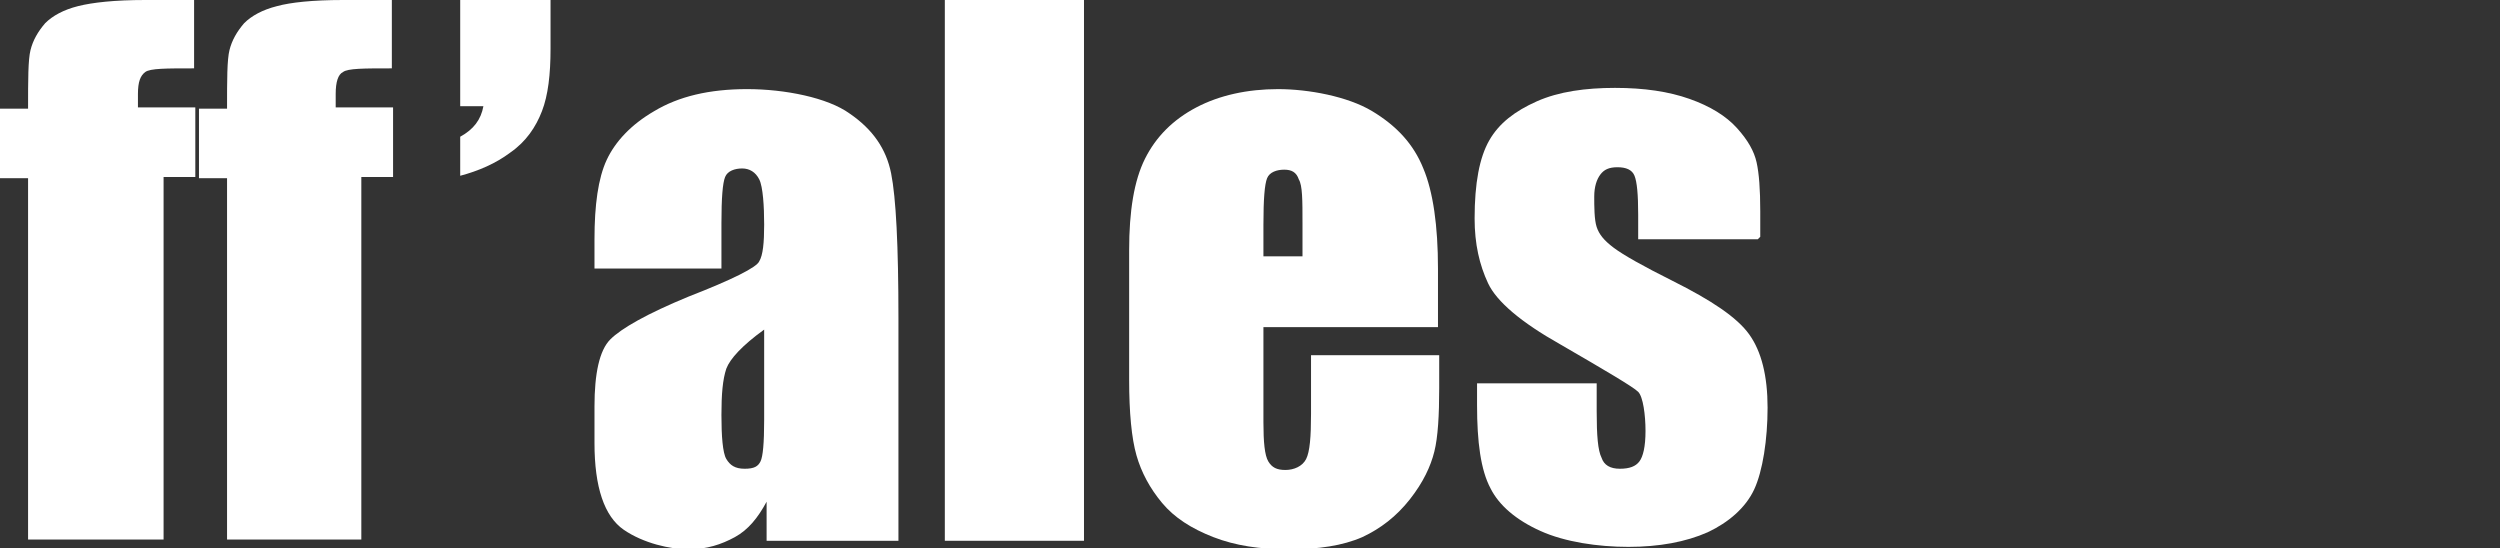
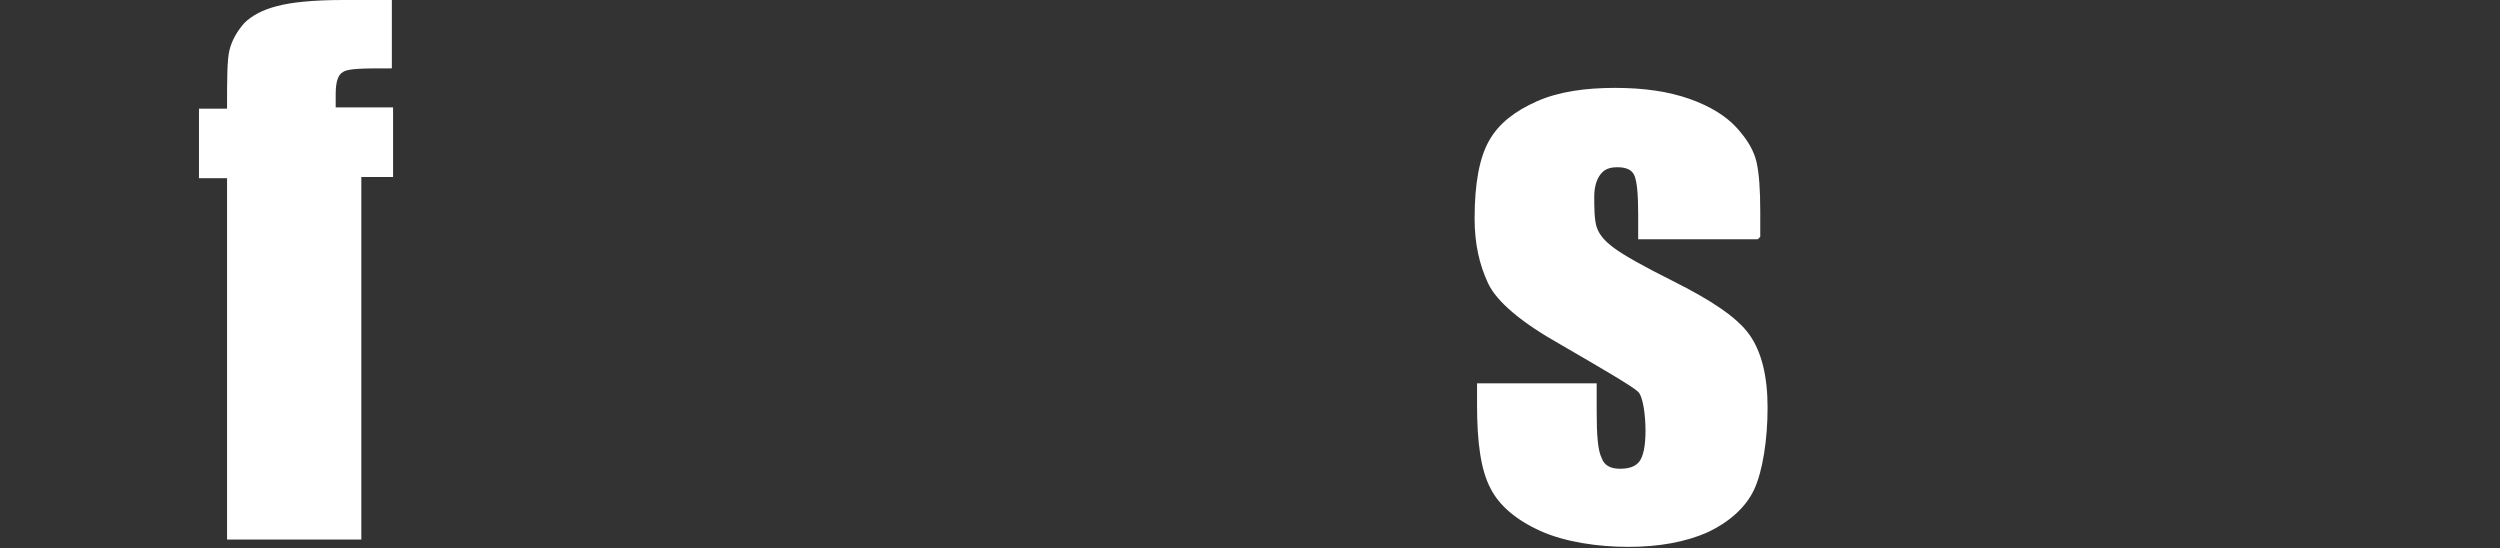
<svg xmlns="http://www.w3.org/2000/svg" id="_レイヤー_2" version="1.1" viewBox="0 0 204.8 44.9">
  <rect x="0" y="0" width="204.8" height="44.9" fill="#333333" stroke="none" />
  <defs>
    <style>
      .st0 {
        fill: #fff;
      }
    </style>
  </defs>
  <g id="_情報">
-     <path class="st0" d="M15.9,0v5.6c-2.3,0-3.6,0-4,.3s-.6.8-.6,1.8v1.1h4.7v5.7h-2.6v29.7H2.3V14.6H0v-5.7h2.3c0-2.4,0-4,.2-4.8s.6-1.5,1.2-2.2c.6-.6,1.5-1.1,2.7-1.4C7.6.2,9.4,0,11.9,0h4.1,0Z" />
    <path class="st0" d="M32.1,0v5.6c-2.3,0-3.6,0-4,.3-.4.2-.6.8-.6,1.8v1.1h4.7v5.7h-2.6v29.7h-11V14.6h-2.3v-5.7h2.3c0-2.4,0-4,.2-4.8s.6-1.5,1.2-2.2c.6-.6,1.5-1.1,2.7-1.4C23.8.2,25.6,0,28.1,0h4.1,0Z" />
-     <path class="st0" d="M45.1,0v4c0,2.1-.2,3.8-.7,5.1s-1.3,2.5-2.6,3.4c-1.2.9-2.6,1.5-4.1,1.9v-3.2c1.1-.6,1.7-1.4,1.9-2.5h-1.9V0h7.4Z" />
-     <path class="st0" d="M59.1,22h-10.4v-2.4c0-2.8.3-5,1-6.5s2-2.9,3.9-4c2-1.2,4.5-1.8,7.6-1.8s6.6.7,8.4,2c1.9,1.3,3,2.9,3.4,4.9s.6,5.9.6,11.9v18.2h-10.8v-3.2c-.7,1.3-1.5,2.3-2.6,2.9s-2.3,1-3.8,1-3.7-.5-5.3-1.6-2.4-3.5-2.4-7.1v-3c0-2.7.4-4.6,1.3-5.5s3-2.1,6.4-3.5c3.6-1.4,5.6-2.4,5.8-2.9.3-.5.4-1.5.4-3s-.1-3.1-.4-3.7c-.3-.6-.8-.9-1.4-.9s-1.2.2-1.4.7c-.2.5-.3,1.7-.3,3.8v3.8h0ZM62.6,27c-1.8,1.3-2.8,2.4-3.1,3.2-.3.9-.4,2.1-.4,3.8s.1,3.1.4,3.6.7.8,1.5.8,1.1-.2,1.3-.6.3-1.5.3-3.4v-7.5h0Z" />
-     <path class="st0" d="M88.8,0v44.3h-11.4V0h11.4Z" />
-     <path class="st0" d="M117.8,26.8h-14.3v7.8c0,1.6.1,2.7.4,3.2s.7.7,1.4.7,1.4-.3,1.7-.9c.3-.6.4-1.8.4-3.7v-4.8h10.5v2.7c0,2.2-.1,4-.4,5.2-.3,1.2-.9,2.5-2,3.9s-2.4,2.4-3.9,3.1c-1.6.7-3.6,1-6,1s-4.4-.3-6.2-1-3.2-1.6-4.2-2.8-1.7-2.5-2.1-3.9-.6-3.5-.6-6.2v-10.6c0-3.2.4-5.7,1.3-7.5.9-1.8,2.3-3.2,4.2-4.2,1.9-1,4.2-1.5,6.7-1.5s5.7.6,7.7,1.8c2,1.2,3.4,2.7,4.2,4.7.8,1.9,1.2,4.7,1.2,8.2v4.8h0ZM106.7,20.9v-2.6c0-1.9,0-3.1-.3-3.6-.2-.6-.6-.8-1.2-.8s-1.2.2-1.4.7c-.2.5-.3,1.7-.3,3.8v2.6h3.2,0Z" />
    <path class="st0" d="M144,19.6h-9.8v-2c0-1.7-.1-2.7-.3-3.2s-.7-.7-1.4-.7-1.1.2-1.4.6-.5,1-.5,1.8,0,1.9.2,2.5.6,1.1,1.4,1.7,2.4,1.5,4.8,2.7c3.2,1.6,5.3,3,6.3,4.4,1,1.4,1.5,3.4,1.5,6s-.4,5.2-1.1,6.7-2.1,2.7-3.8,3.5c-1.8.8-4,1.2-6.5,1.2s-5.2-.4-7.2-1.3-3.4-2.1-4.1-3.5c-.8-1.5-1.1-3.8-1.1-6.8v-1.8h9.8v2.3c0,2,.1,3.2.4,3.8.2.6.7.9,1.5.9s1.3-.2,1.6-.6.5-1.2.5-2.5-.2-2.8-.6-3.2c-.4-.4-2.6-1.7-6.4-3.9-3.2-1.8-5.2-3.5-5.9-5-.7-1.5-1.1-3.2-1.1-5.3,0-2.9.4-5,1.2-6.4s2.1-2.4,3.9-3.2,4-1.1,6.4-1.1,4.4.3,6.1.9c1.7.6,3,1.4,3.9,2.4s1.4,1.9,1.6,2.8.3,2.2.3,4v2.1h0Z" />
  </g>
</svg>